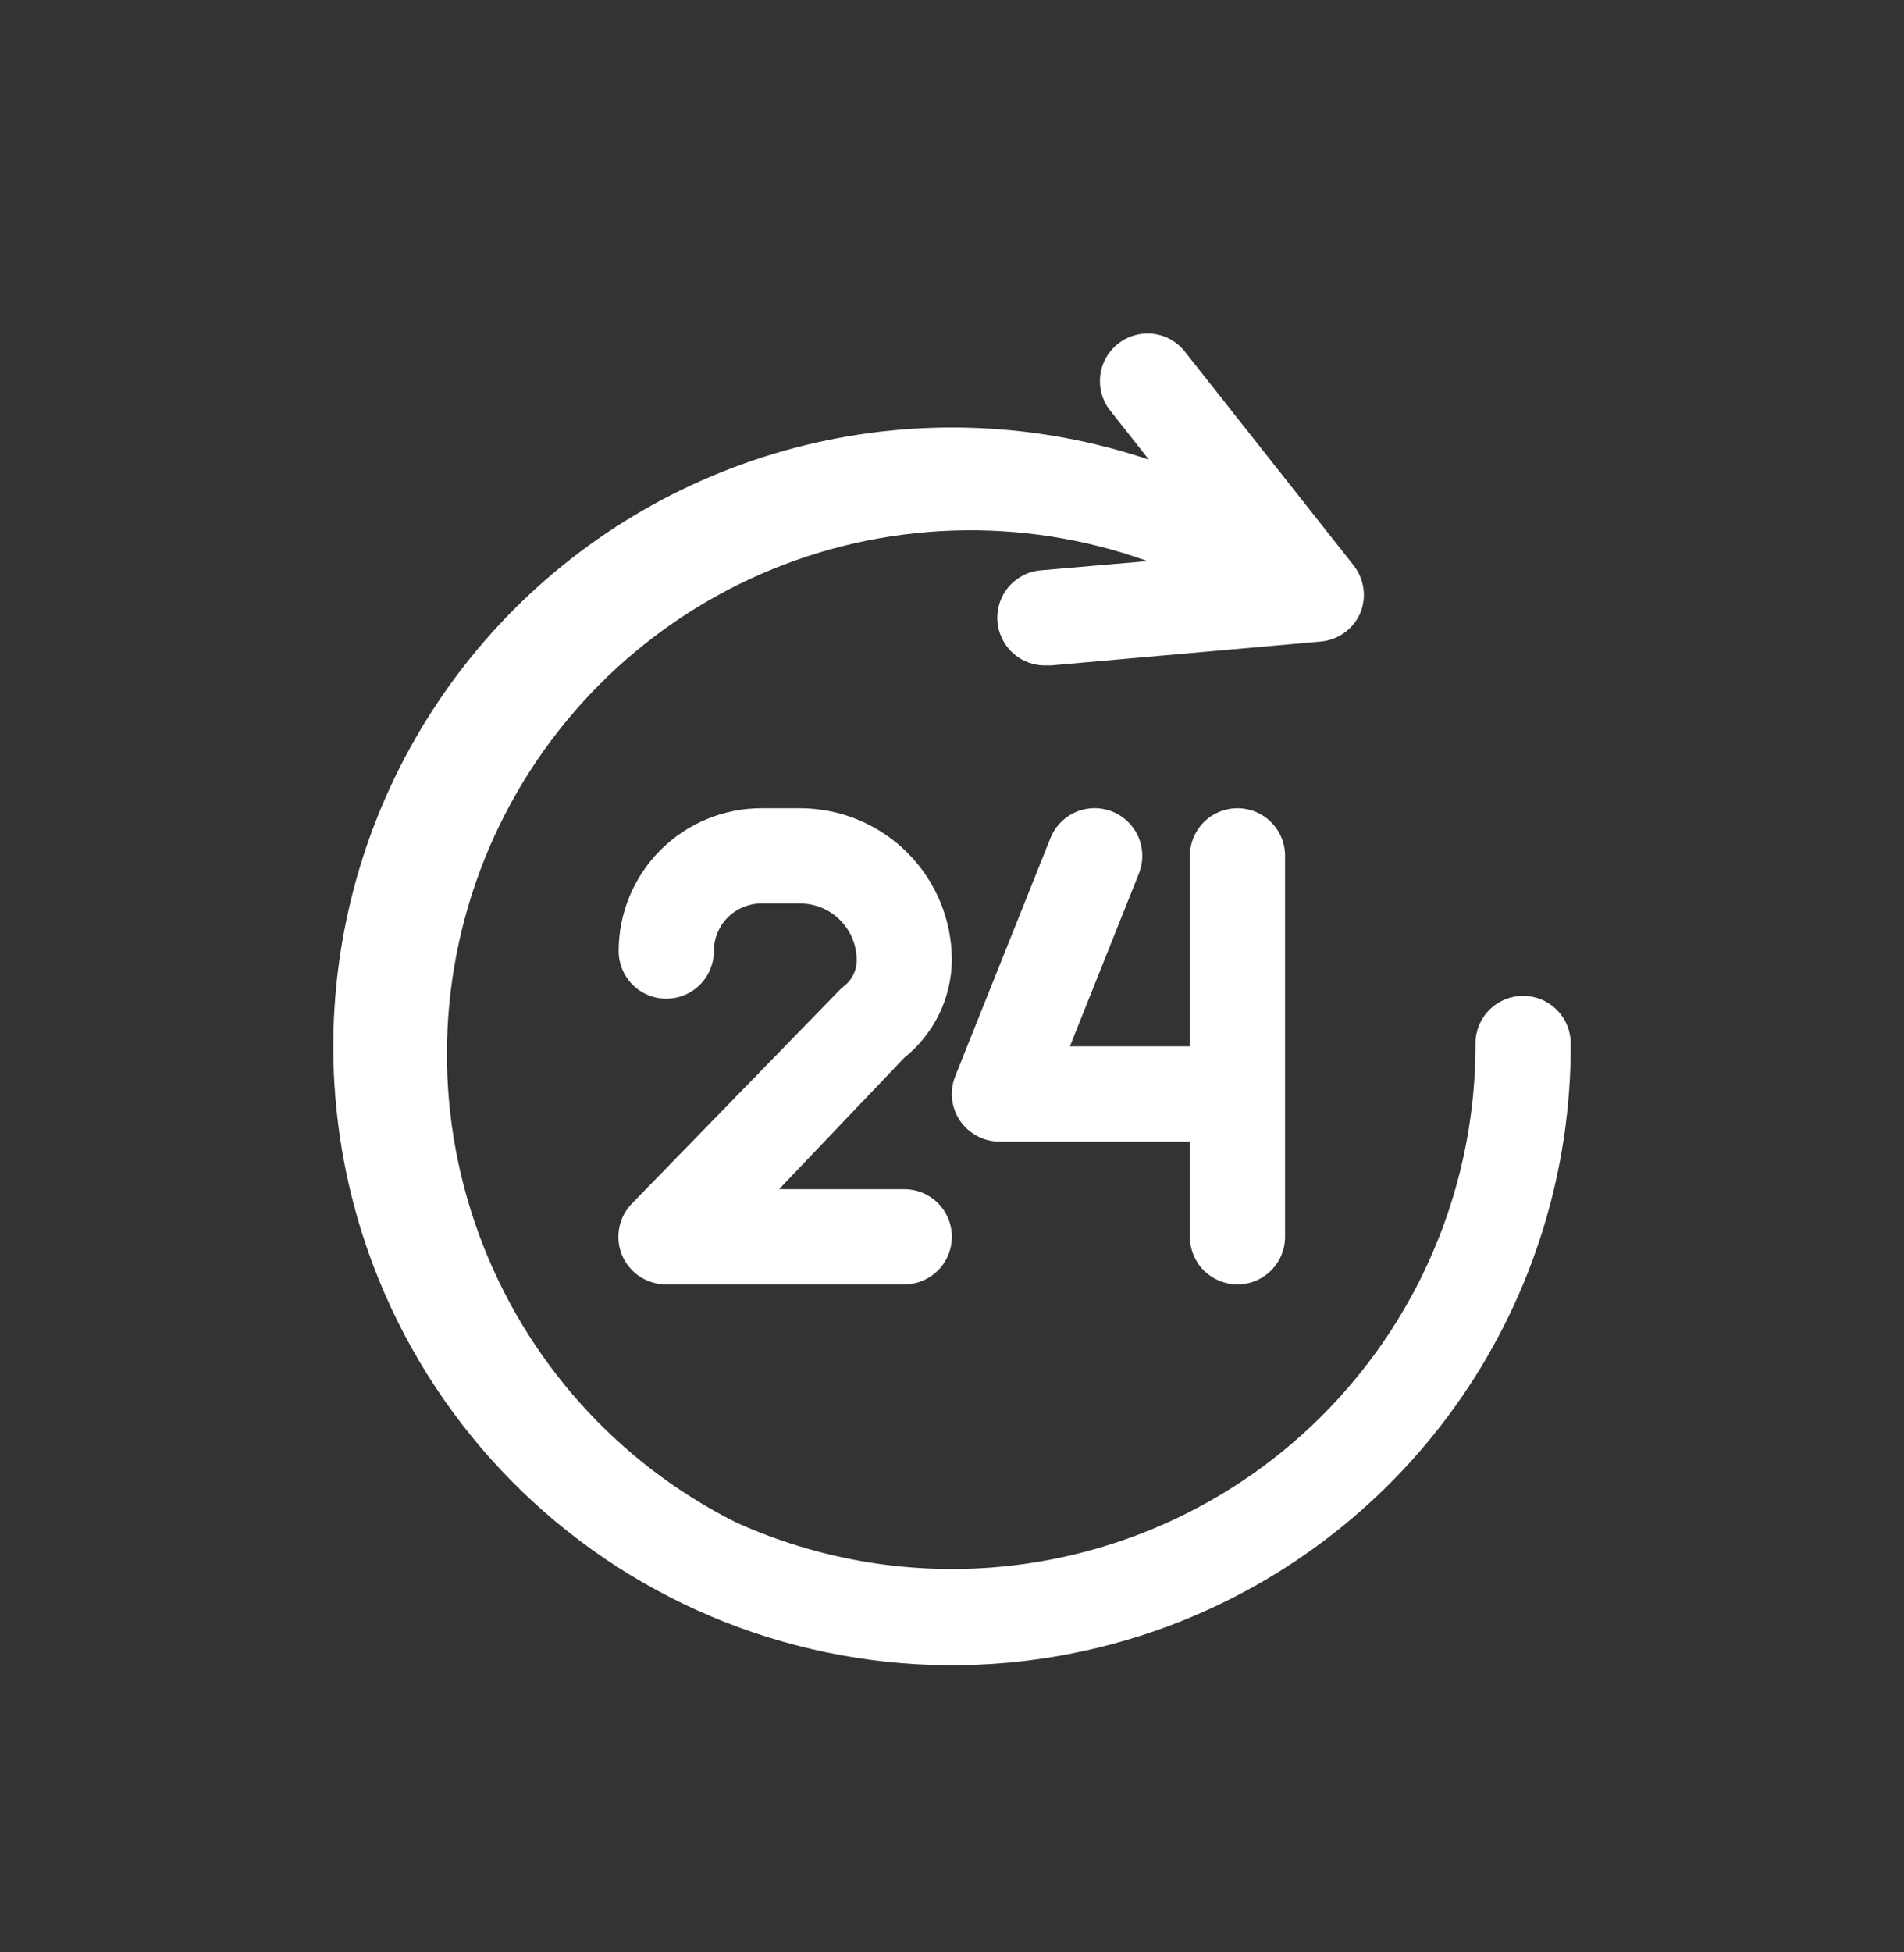
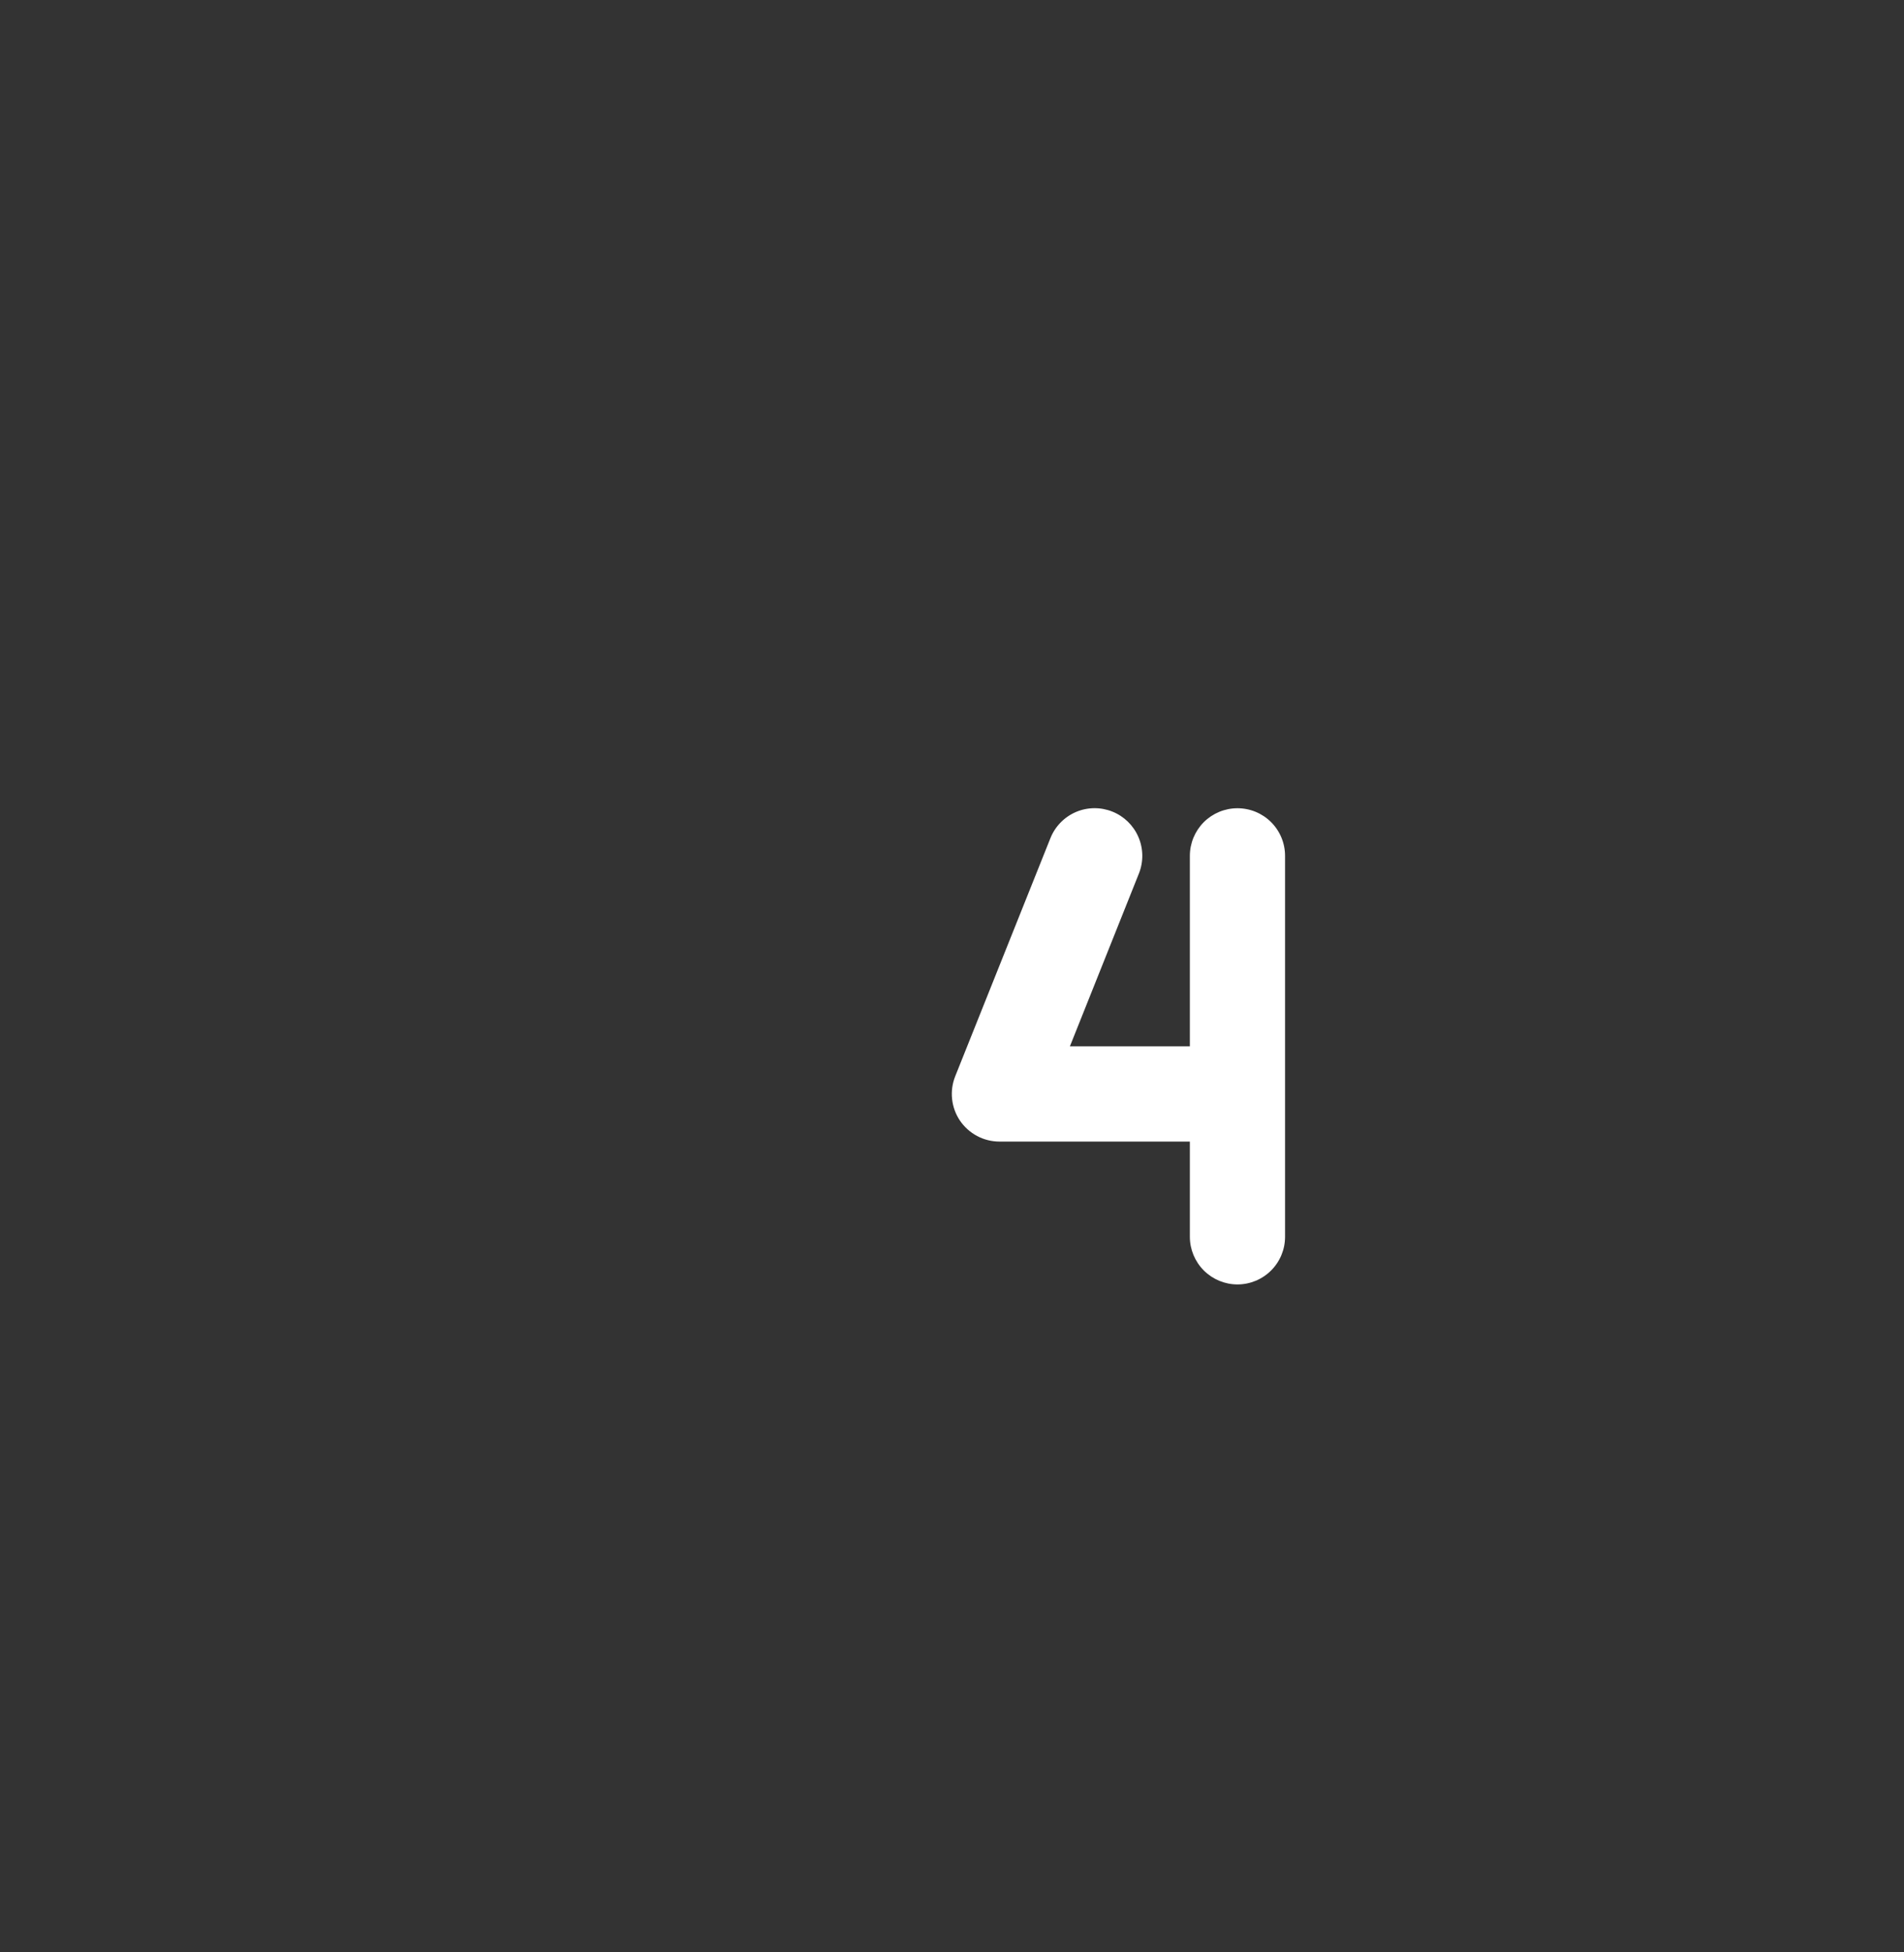
<svg xmlns="http://www.w3.org/2000/svg" width="40" height="41" viewBox="0 0 40 41" fill="none">
  <rect x="0" y="0" width="40" height="41" fill="#333333" stroke="none" />
-   <path d="M31.997 20.913C31.732 20.913 31.478 21.018 31.29 21.206C31.103 21.393 30.997 21.647 30.997 21.913C31.003 23.754 30.547 25.568 29.67 27.187C28.793 28.806 27.524 30.18 25.978 31.181C24.432 32.182 22.66 32.779 20.824 32.918C18.987 33.056 17.146 32.731 15.467 31.973C12.96 30.718 11.026 28.553 10.061 25.92C9.096 23.287 9.173 20.386 10.276 17.808C11.38 15.23 13.426 13.17 15.996 12.05C18.567 10.931 21.468 10.835 24.108 11.783L21.907 11.973C21.776 11.979 21.647 12.01 21.528 12.066C21.409 12.122 21.302 12.2 21.213 12.297C21.034 12.493 20.941 12.752 20.953 13.018C20.964 13.283 21.081 13.533 21.277 13.712C21.473 13.891 21.732 13.985 21.997 13.973H22.087L27.738 13.473C27.919 13.459 28.093 13.395 28.241 13.289C28.389 13.184 28.505 13.04 28.578 12.873C28.645 12.709 28.668 12.529 28.643 12.354C28.618 12.178 28.547 12.012 28.438 11.873L24.907 7.403C24.827 7.296 24.726 7.206 24.61 7.138C24.494 7.071 24.366 7.028 24.233 7.011C24.1 6.994 23.965 7.005 23.836 7.041C23.707 7.077 23.587 7.139 23.483 7.223C23.378 7.307 23.291 7.411 23.228 7.528C23.164 7.646 23.125 7.776 23.112 7.909C23.1 8.043 23.114 8.177 23.154 8.305C23.195 8.432 23.261 8.551 23.348 8.653L24.137 9.653C21.806 8.87 19.3 8.765 16.912 9.35C14.523 9.935 12.349 11.185 10.642 12.955C8.936 14.726 7.766 16.944 7.27 19.353C6.773 21.762 6.97 24.262 7.837 26.563C9.055 29.787 11.504 32.396 14.645 33.816C17.786 35.235 21.362 35.349 24.587 34.133C27.068 33.197 29.203 31.524 30.707 29.34C32.21 27.156 33.009 24.564 32.998 21.913C32.998 21.647 32.892 21.393 32.705 21.206C32.517 21.018 32.263 20.913 31.997 20.913Z" fill="white" />
-   <path d="M19.997 20.163C19.997 19.317 19.661 18.505 19.063 17.907C18.465 17.309 17.653 16.973 16.807 16.973H15.997C15.201 16.973 14.438 17.289 13.876 17.851C13.313 18.414 12.997 19.177 12.997 19.973C12.997 20.238 13.102 20.492 13.29 20.68C13.477 20.867 13.732 20.973 13.997 20.973C14.262 20.973 14.517 20.867 14.704 20.68C14.892 20.492 14.997 20.238 14.997 19.973C14.997 19.707 15.102 19.453 15.29 19.265C15.477 19.078 15.732 18.973 15.997 18.973H16.807C17.123 18.973 17.425 19.098 17.648 19.321C17.872 19.544 17.997 19.847 17.997 20.163C17.999 20.267 17.976 20.37 17.931 20.463C17.886 20.557 17.819 20.639 17.737 20.703L17.647 20.783L13.277 25.273C13.139 25.414 13.046 25.592 13.009 25.786C12.972 25.98 12.993 26.181 13.07 26.363C13.147 26.544 13.277 26.699 13.441 26.808C13.606 26.916 13.8 26.974 13.997 26.973H18.997C19.262 26.973 19.517 26.867 19.704 26.68C19.892 26.492 19.997 26.238 19.997 25.973C19.997 25.707 19.892 25.453 19.704 25.265C19.517 25.078 19.262 24.973 18.997 24.973H16.367L18.997 22.213C19.305 21.966 19.555 21.655 19.728 21.3C19.901 20.946 19.993 20.557 19.997 20.163Z" fill="white" />
  <path d="M25.997 26.973C26.262 26.973 26.517 26.867 26.704 26.68C26.892 26.492 26.997 26.238 26.997 25.973V17.973C26.997 17.707 26.892 17.453 26.704 17.265C26.517 17.078 26.262 16.973 25.997 16.973C25.732 16.973 25.478 17.078 25.29 17.265C25.103 17.453 24.997 17.707 24.997 17.973V21.973H22.477L23.927 18.343C24.025 18.096 24.021 17.82 23.916 17.577C23.811 17.333 23.614 17.141 23.367 17.043C23.121 16.945 22.845 16.948 22.601 17.053C22.358 17.158 22.165 17.356 22.067 17.603L20.067 22.603C20.007 22.754 19.984 22.918 20.002 23.08C20.019 23.242 20.076 23.398 20.167 23.533C20.259 23.668 20.383 23.779 20.527 23.856C20.672 23.933 20.834 23.973 20.997 23.973H24.997V25.973C24.997 26.238 25.103 26.492 25.29 26.68C25.478 26.867 25.732 26.973 25.997 26.973Z" fill="white" />
</svg>